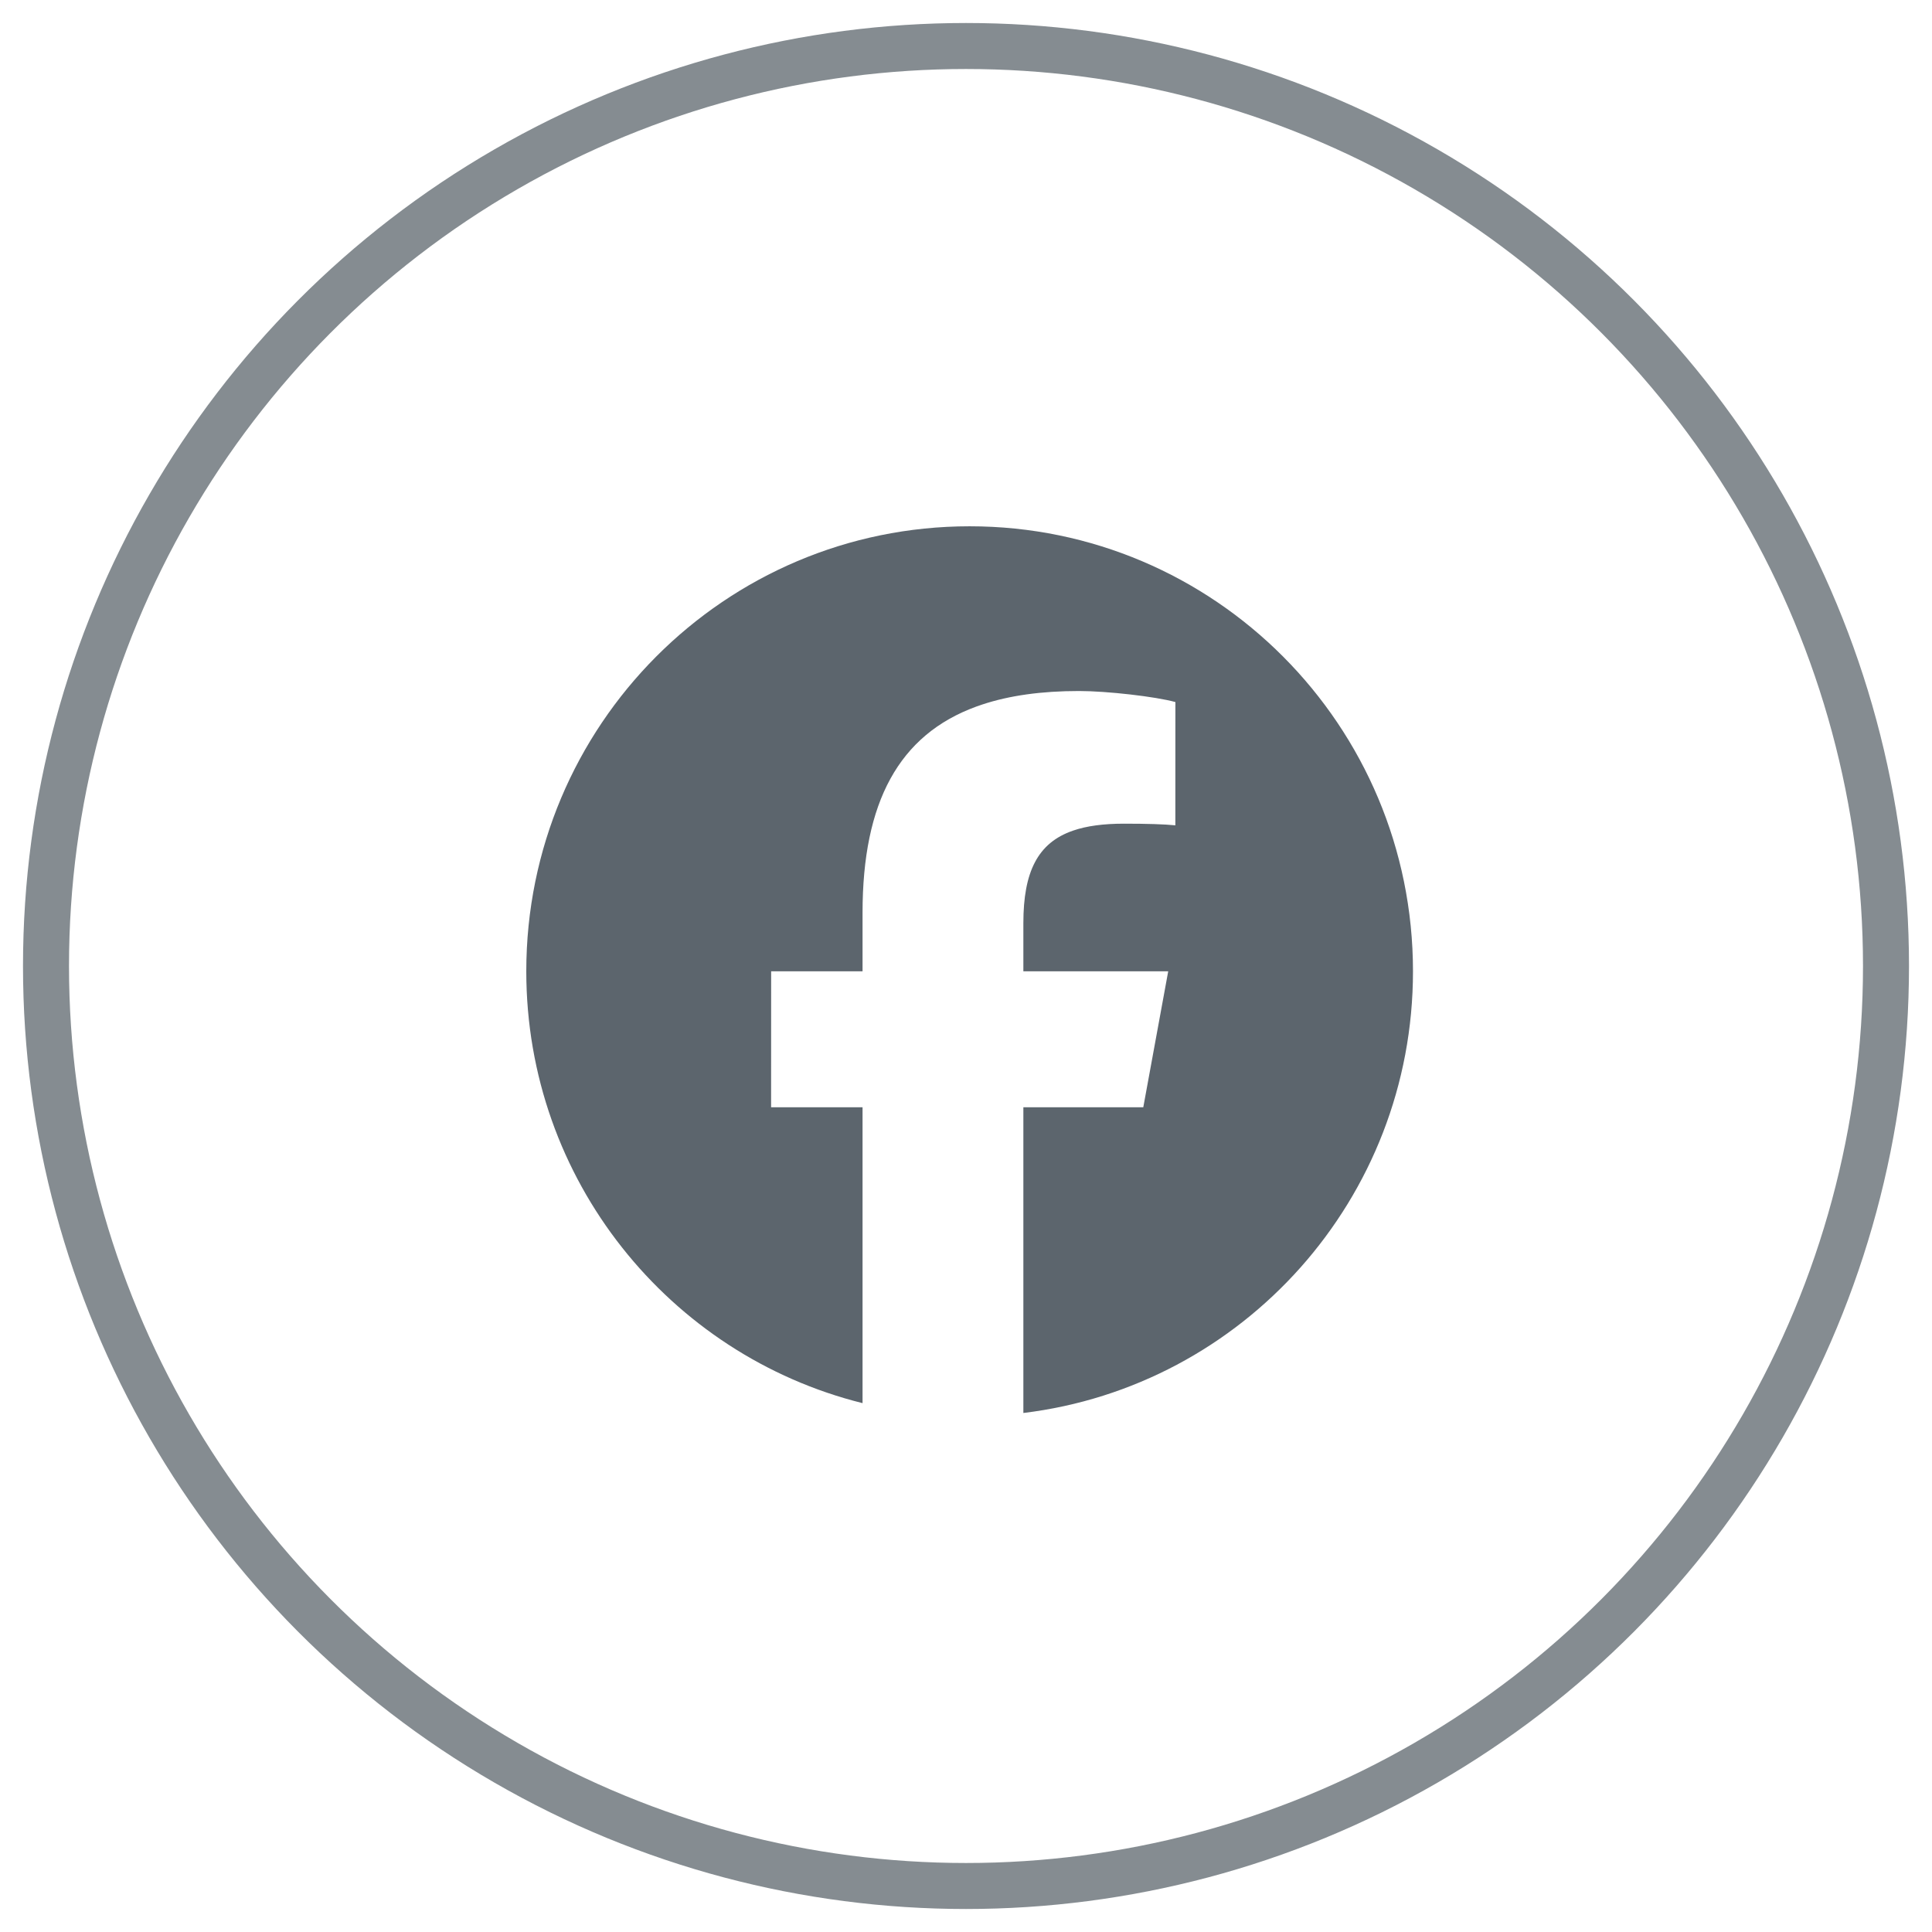
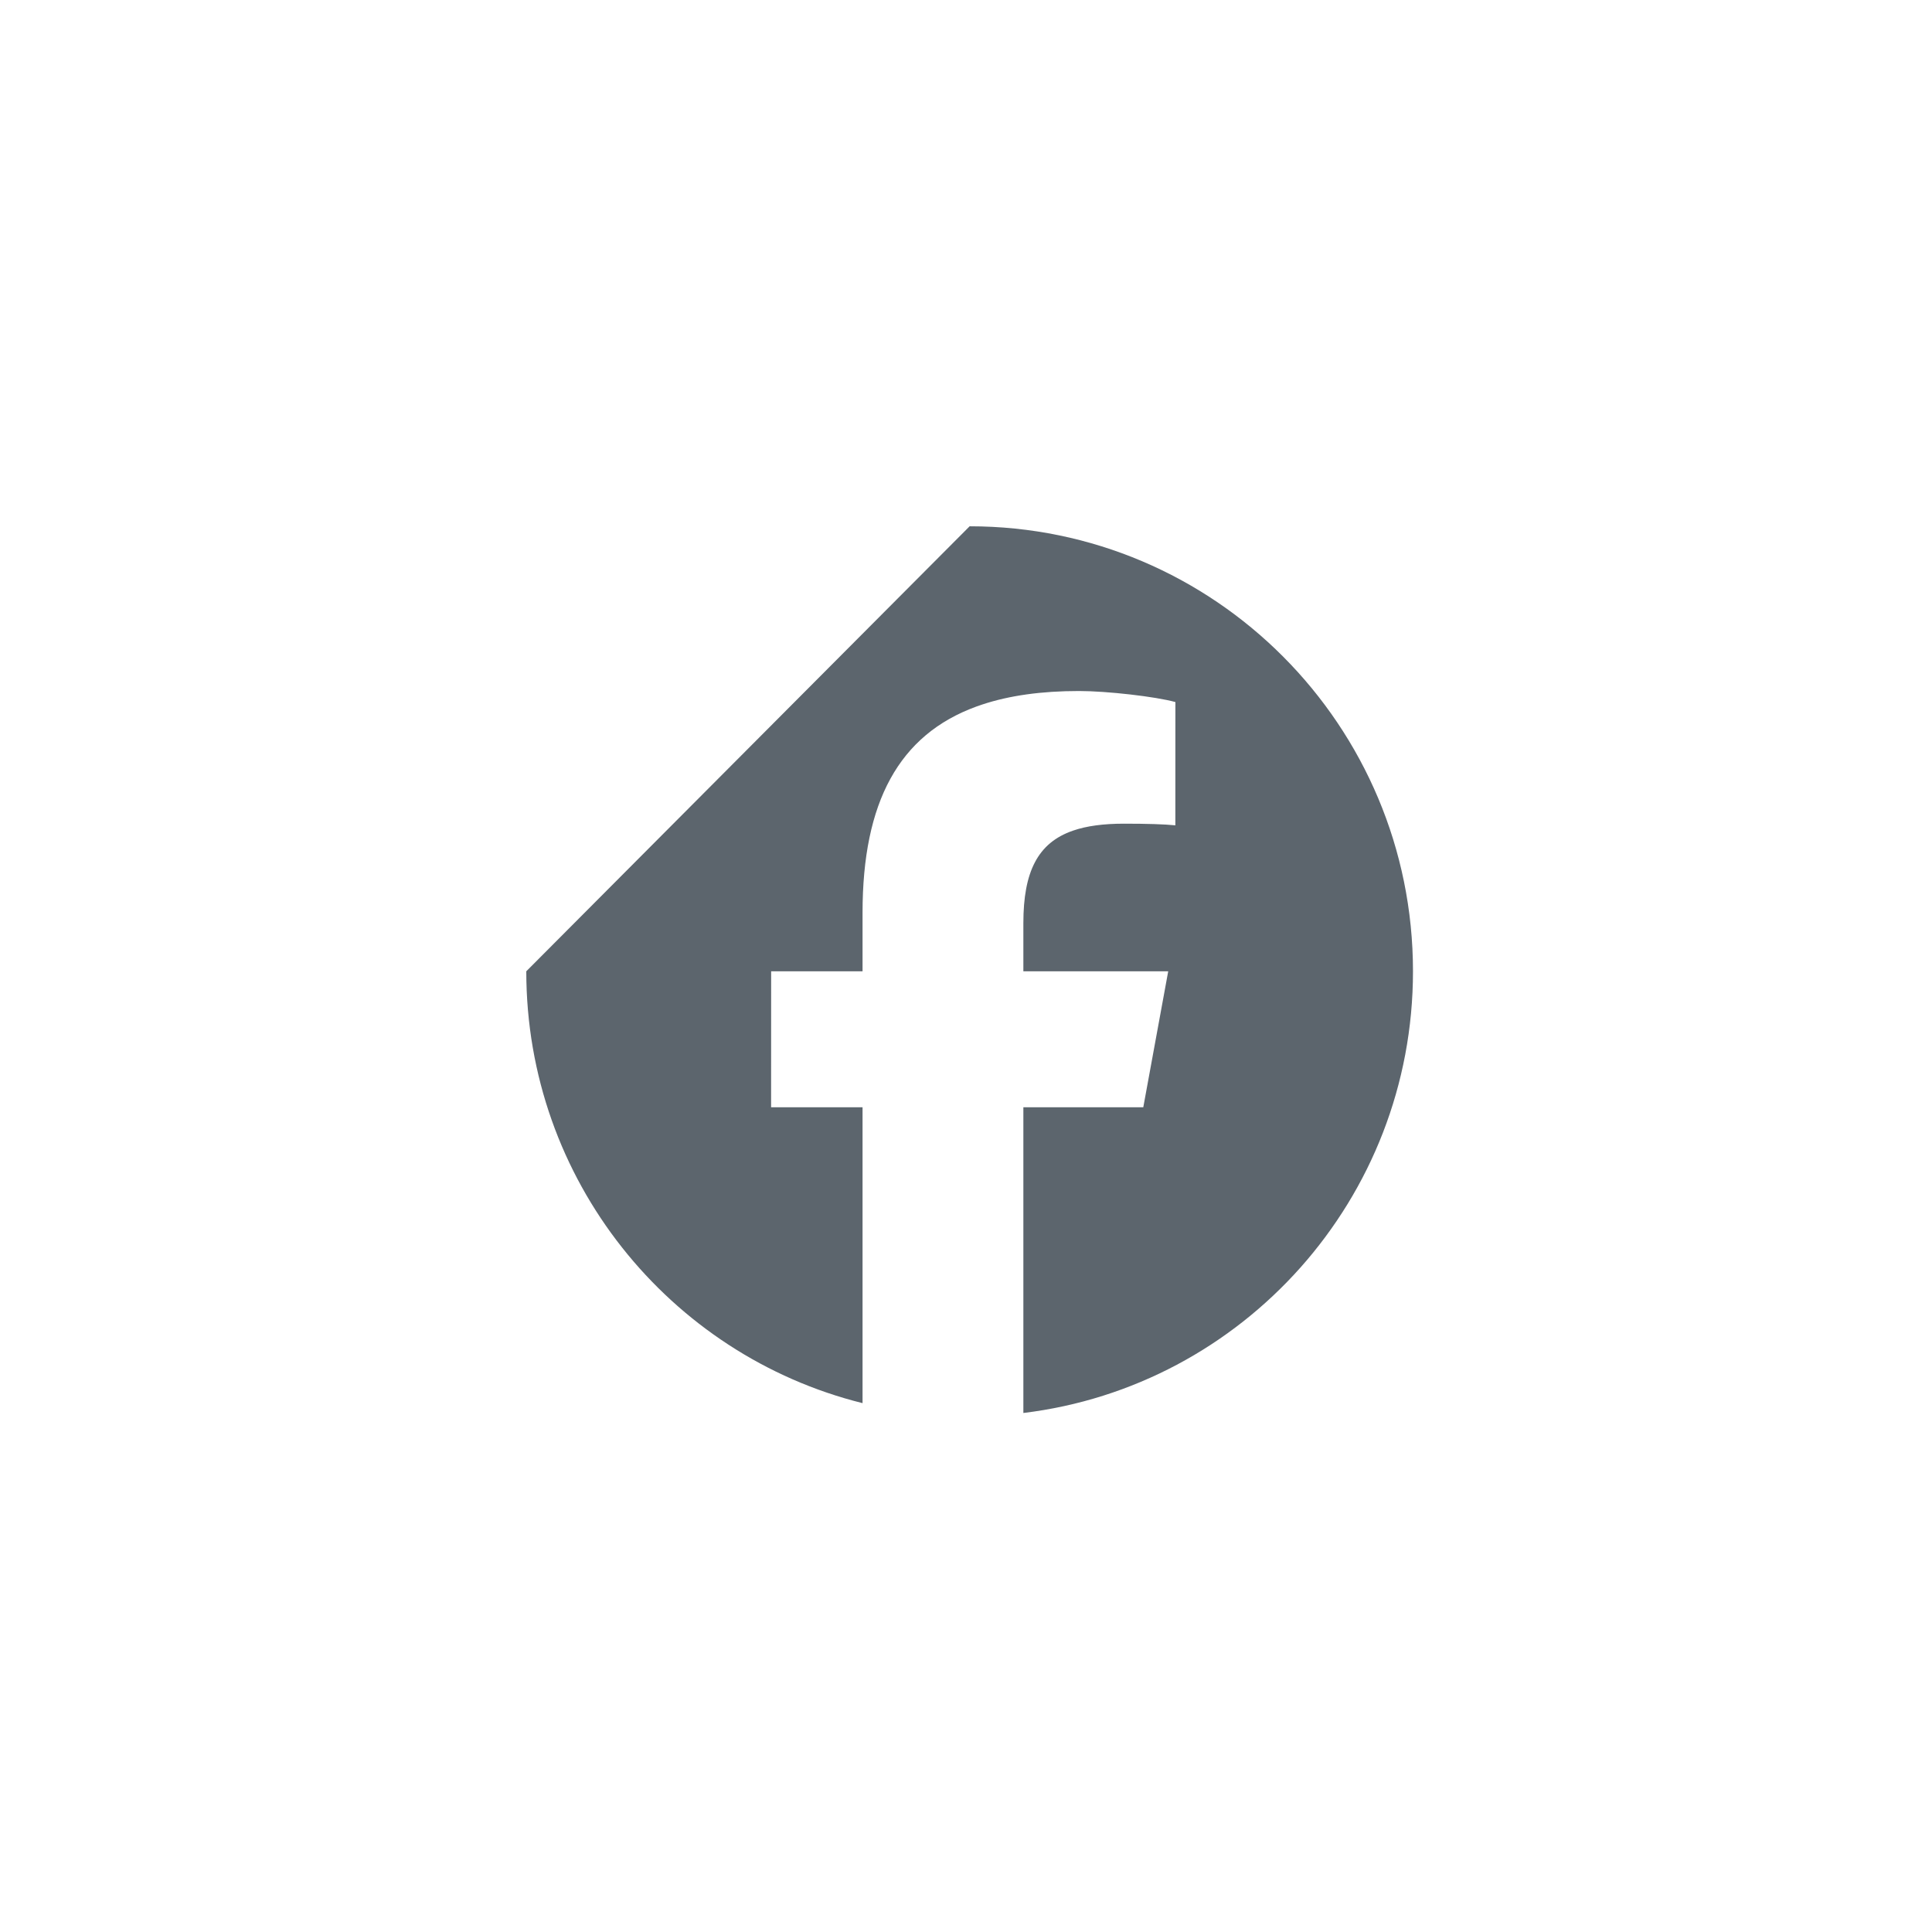
<svg xmlns="http://www.w3.org/2000/svg" width="42" height="42" viewBox="0 0 42 42" fill="none">
-   <circle cx="21" cy="21" r="20" stroke="#858C91" />
-   <path d="M21.079 11.441C26.402 11.441 30.717 15.772 30.717 21.115C30.717 26.061 27.02 30.139 22.247 30.717V24.071H24.854L25.396 21.115H22.247V20.069C22.247 18.948 22.562 18.322 23.324 18.058C23.623 17.954 23.992 17.906 24.438 17.906C24.929 17.906 25.324 17.918 25.551 17.942C25.551 17.942 25.552 17.942 25.551 17.942L25.552 15.262C25.121 15.143 24.067 15.022 23.456 15.022C22.645 15.022 21.944 15.119 21.349 15.317C21.306 15.331 21.264 15.345 21.222 15.361C19.542 15.975 18.751 17.437 18.751 19.841V21.115H16.764L16.763 24.071H18.751V30.503C14.553 29.458 11.441 25.651 11.441 21.115C11.441 15.772 15.756 11.441 21.079 11.441Z" fill="#5C656D" />
+   <path d="M21.079 11.441C26.402 11.441 30.717 15.772 30.717 21.115C30.717 26.061 27.02 30.139 22.247 30.717V24.071H24.854L25.396 21.115H22.247V20.069C22.247 18.948 22.562 18.322 23.324 18.058C23.623 17.954 23.992 17.906 24.438 17.906C24.929 17.906 25.324 17.918 25.551 17.942C25.551 17.942 25.552 17.942 25.551 17.942L25.552 15.262C25.121 15.143 24.067 15.022 23.456 15.022C22.645 15.022 21.944 15.119 21.349 15.317C21.306 15.331 21.264 15.345 21.222 15.361C19.542 15.975 18.751 17.437 18.751 19.841V21.115H16.764L16.763 24.071H18.751V30.503C14.553 29.458 11.441 25.651 11.441 21.115Z" fill="#5C656D" />
</svg>